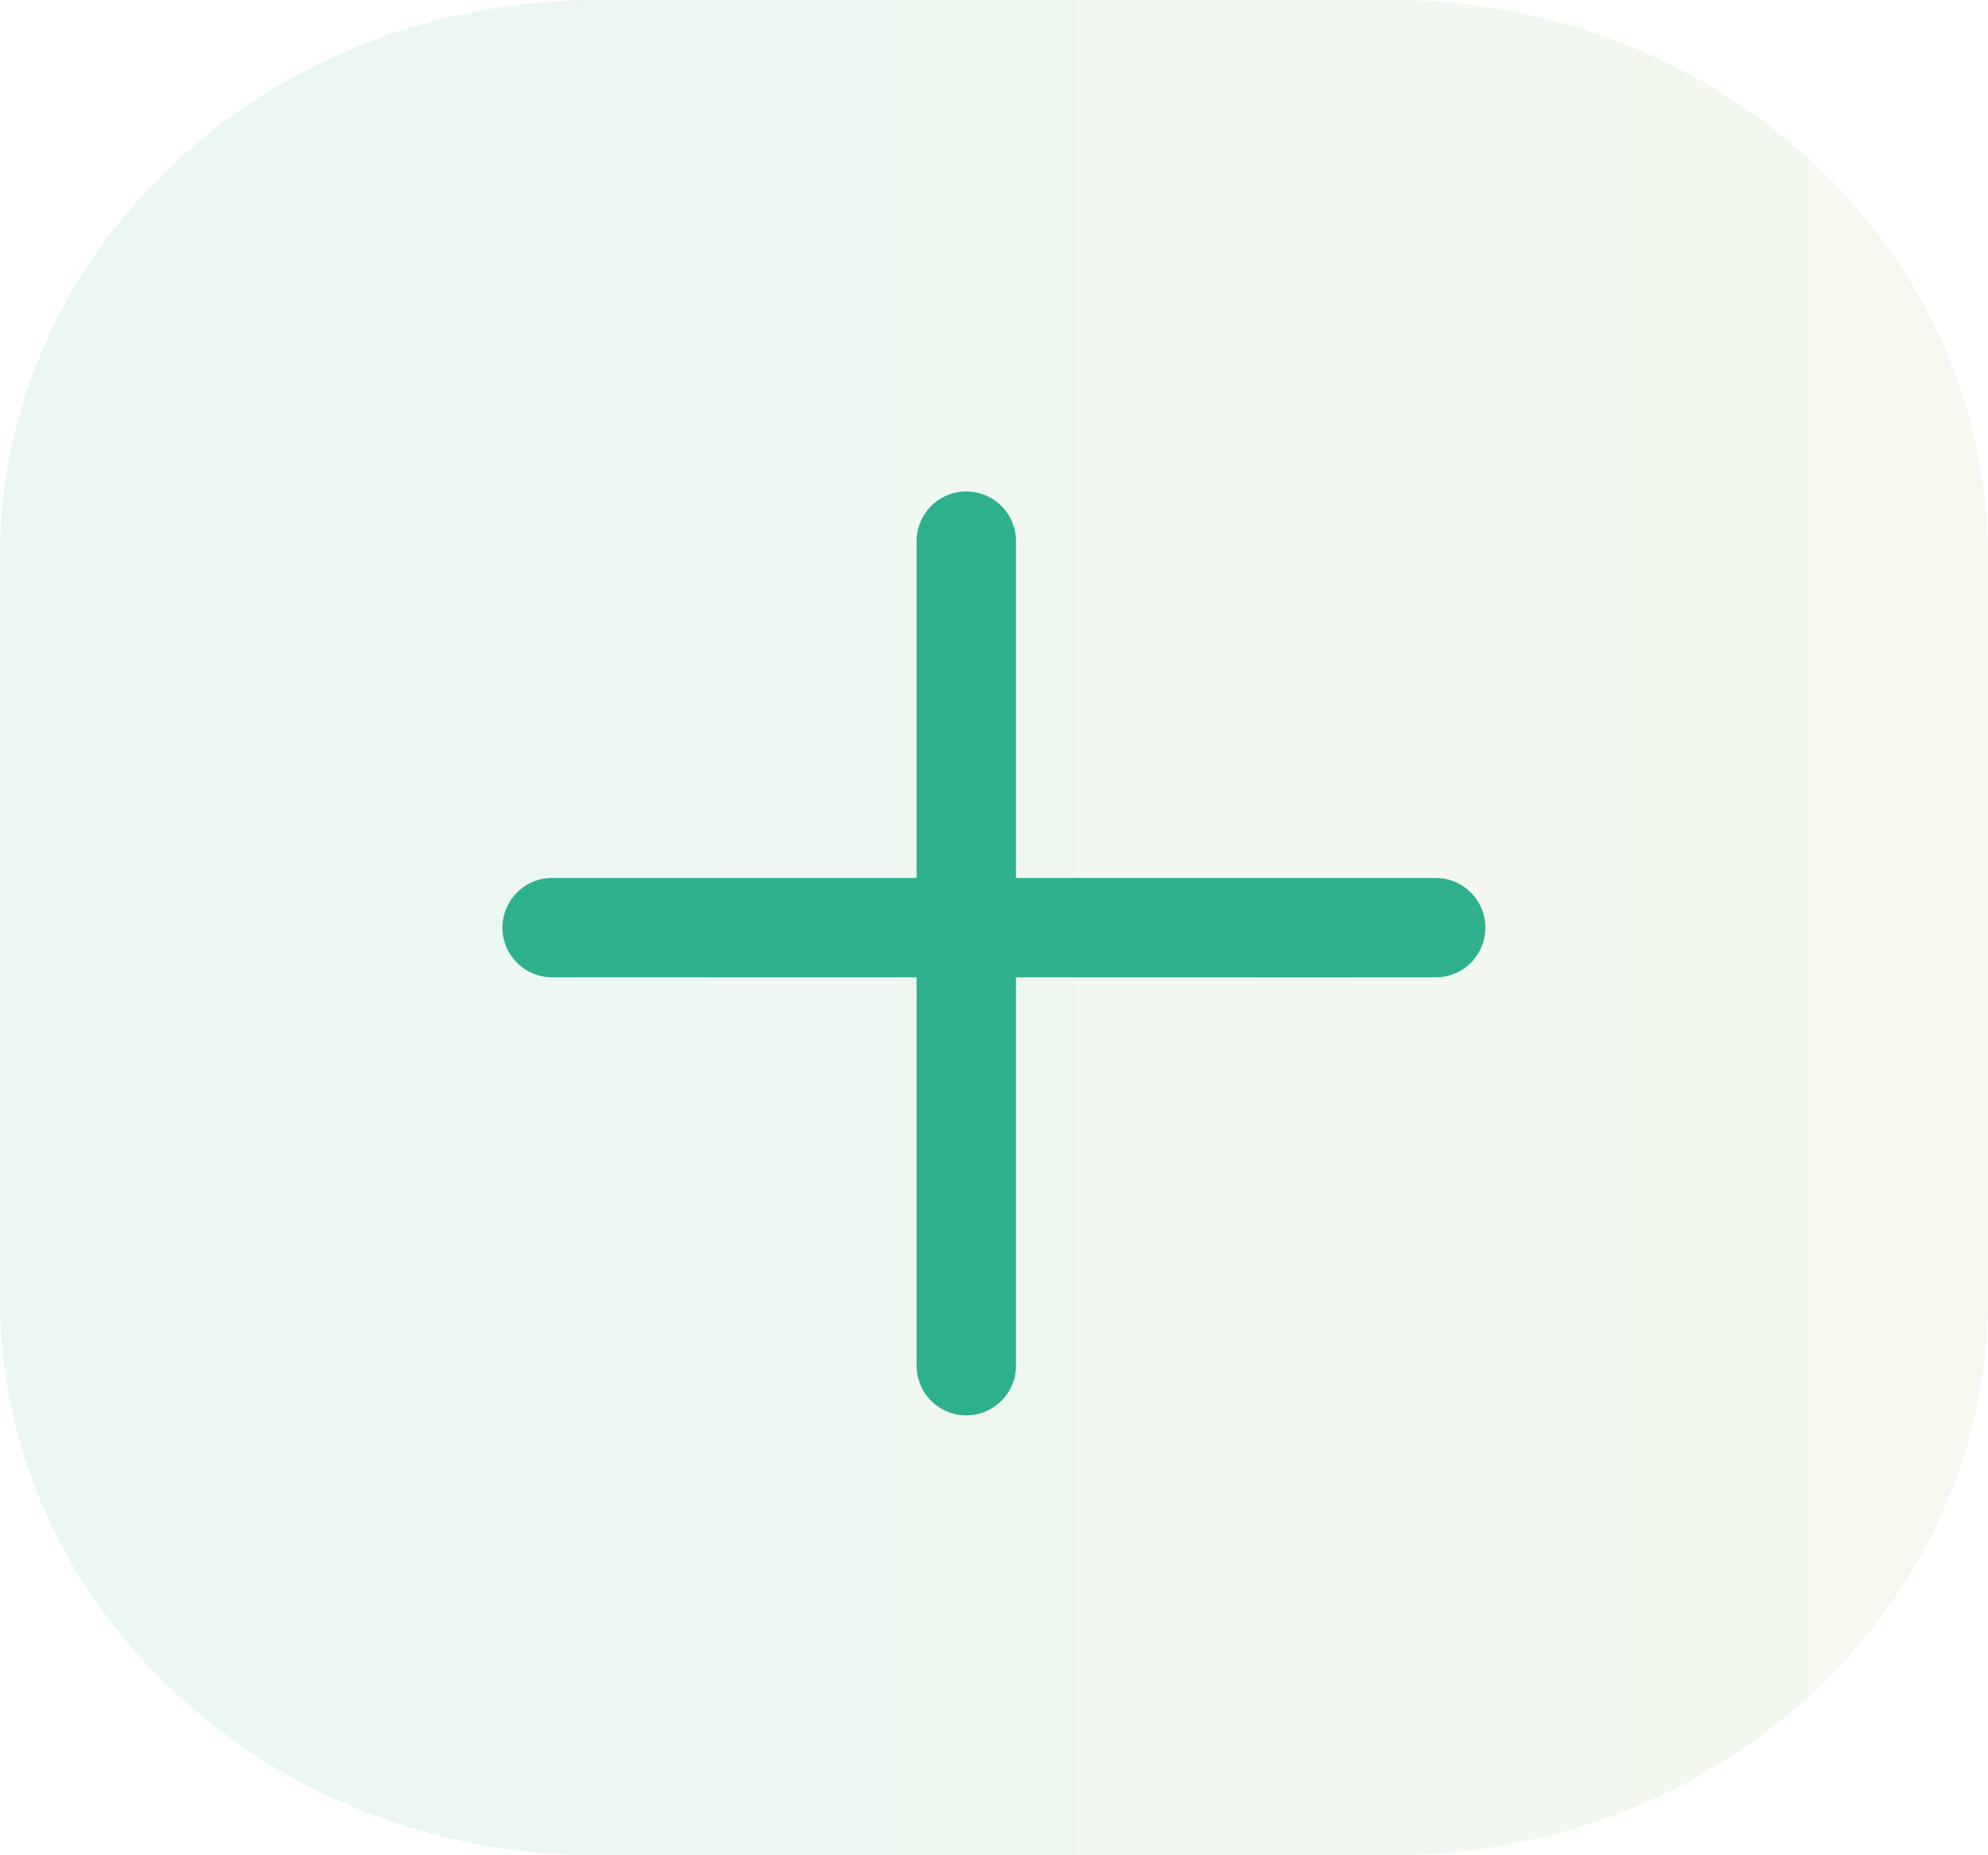
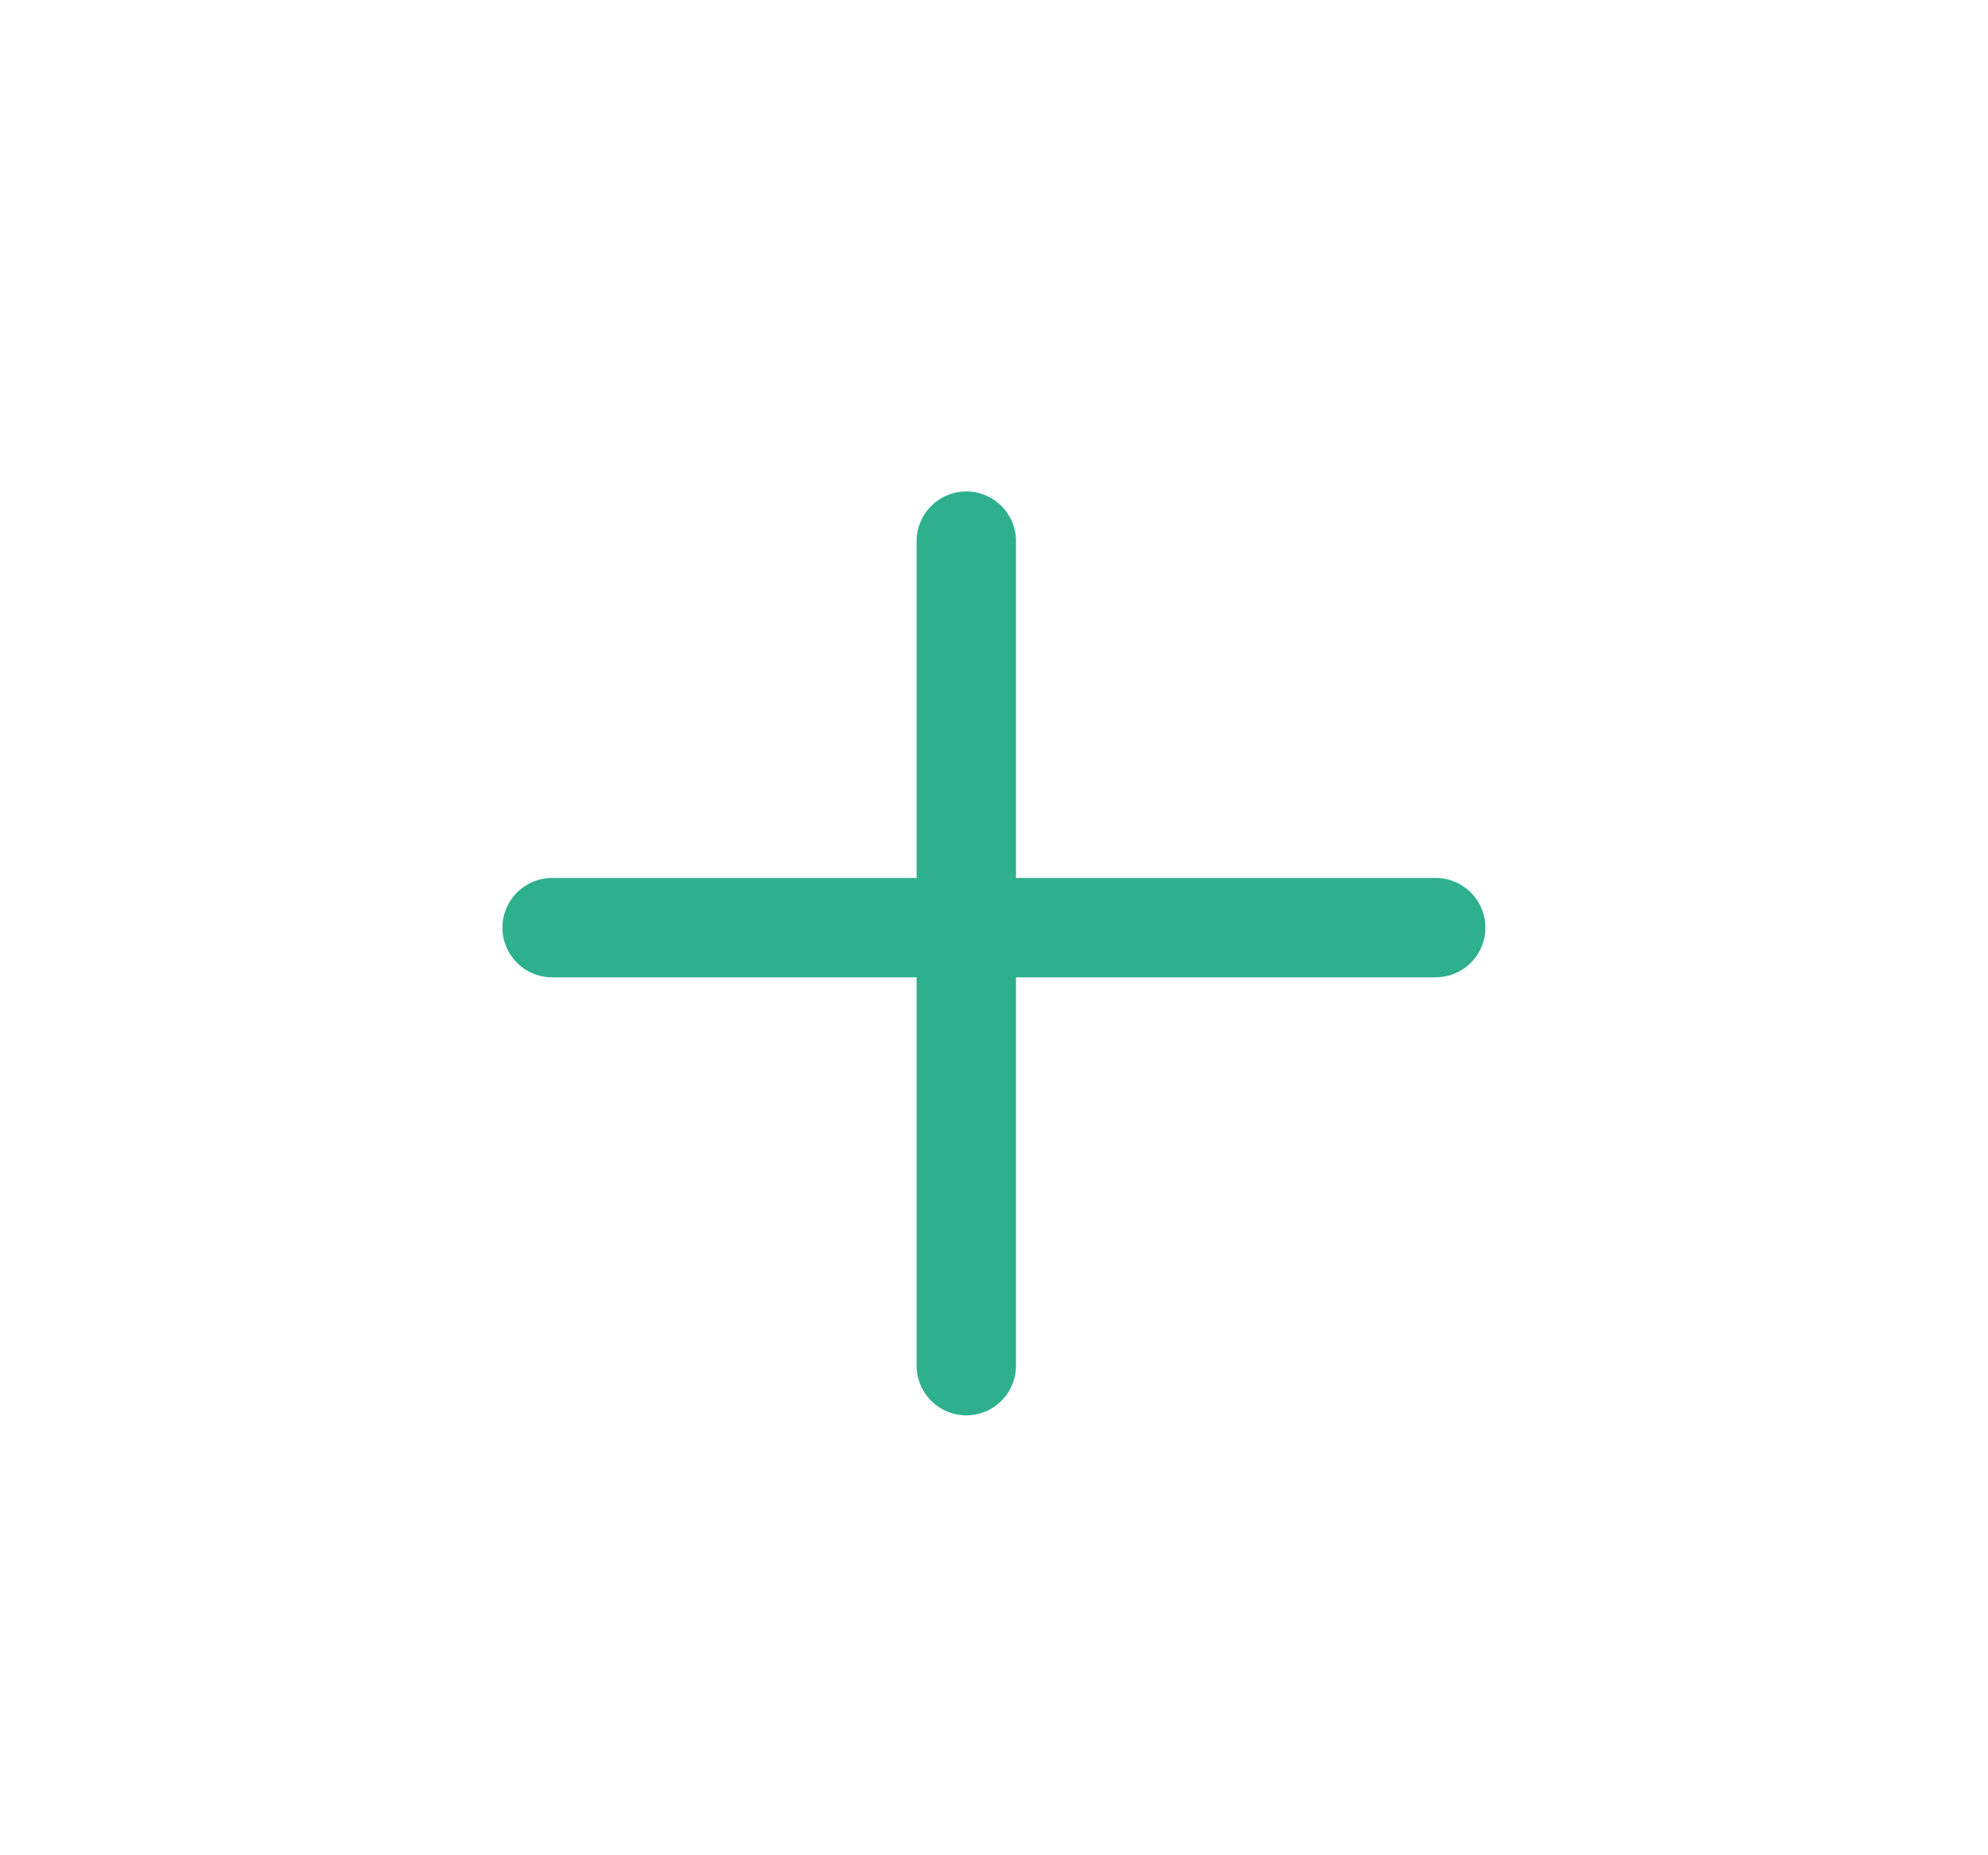
<svg xmlns="http://www.w3.org/2000/svg" width="30" height="28" viewBox="0 0 30 28" fill="none">
-   <path opacity="0.1" d="M0 8.4C0 3.761 4.029 0 9 0H21C25.971 0 30 3.761 30 8.4V19.6C30 24.239 25.971 28 21 28H9C4.029 28 0 24.239 0 19.6V8.4Z" fill="url(#paint0_linear_567_15849)" />
  <path d="M8.332 14H21.665" stroke="#2EB08F" stroke-width="1.5" stroke-linecap="round" stroke-linejoin="round" />
  <path d="M14.582 8.167V20.611" stroke="#2EB08F" stroke-width="1.5" stroke-linecap="round" stroke-linejoin="round" />
  <defs>
    <linearGradient id="paint0_linear_567_15849" x1="1.14178e-07" y1="14.116" x2="30" y2="14.116" gradientUnits="userSpaceOnUse">
      <stop stop-color="#2EB08F" />
      <stop offset="1" stop-color="#9BC257" />
    </linearGradient>
  </defs>
</svg>